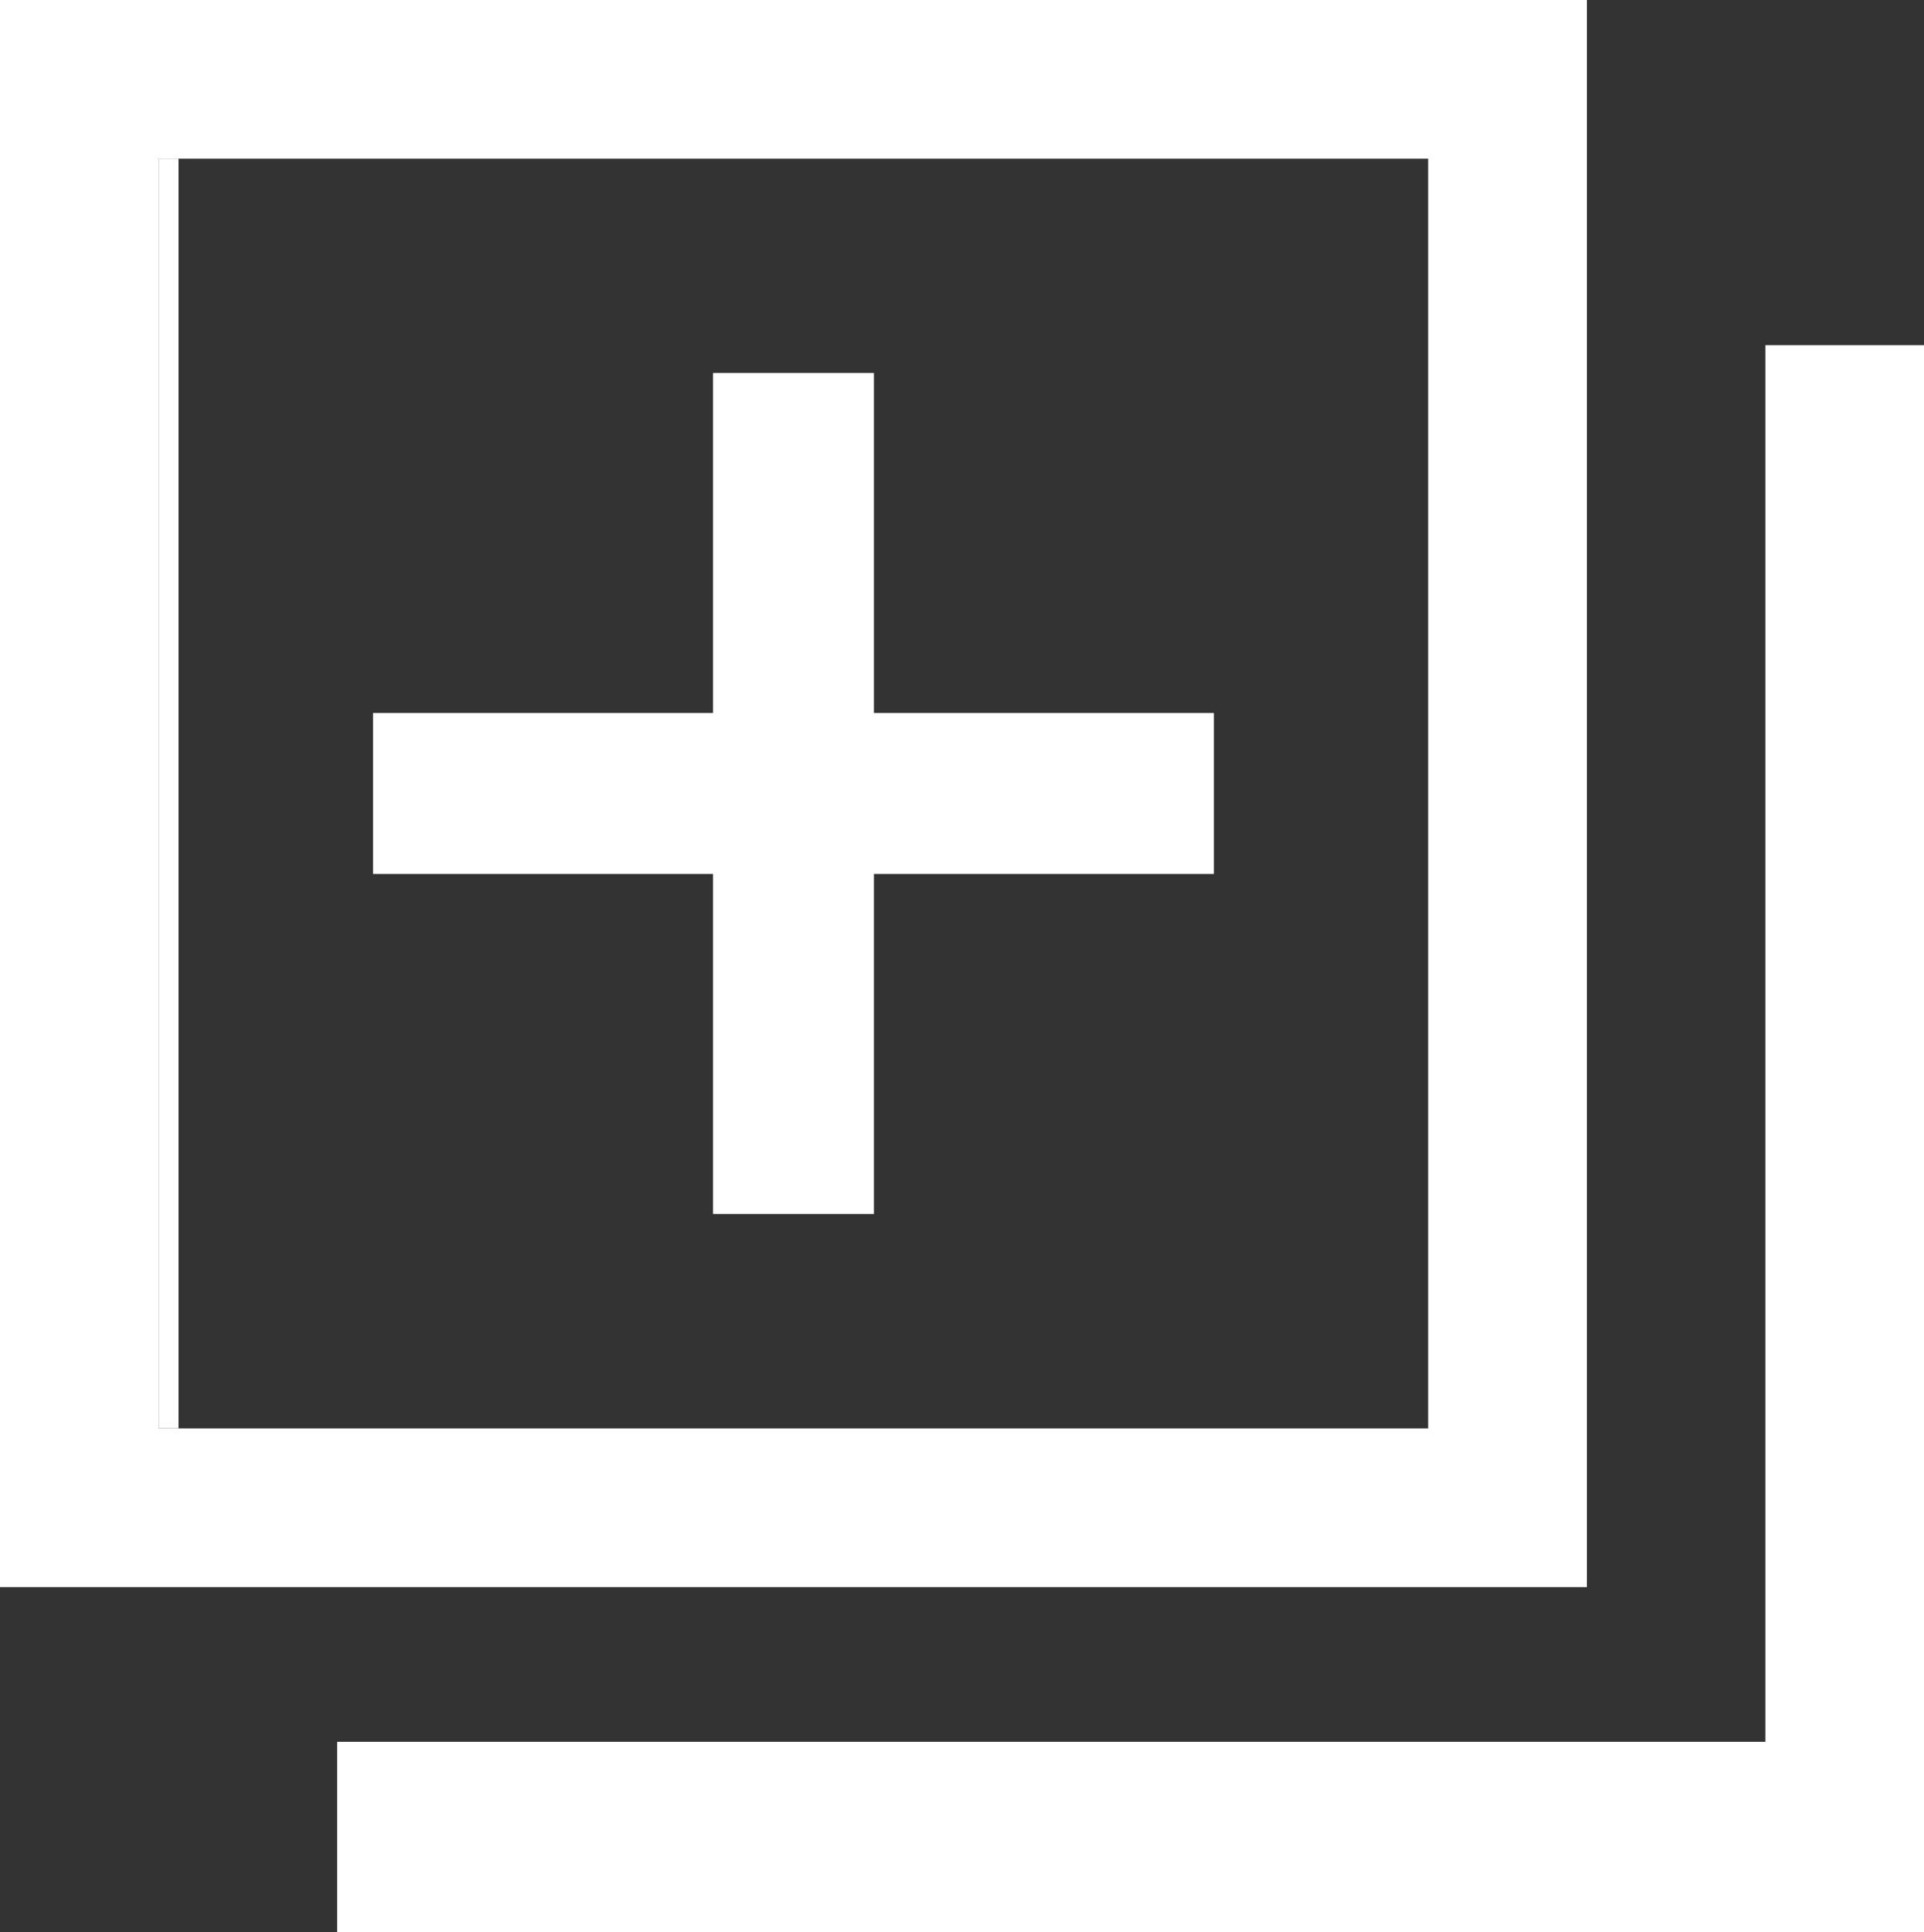
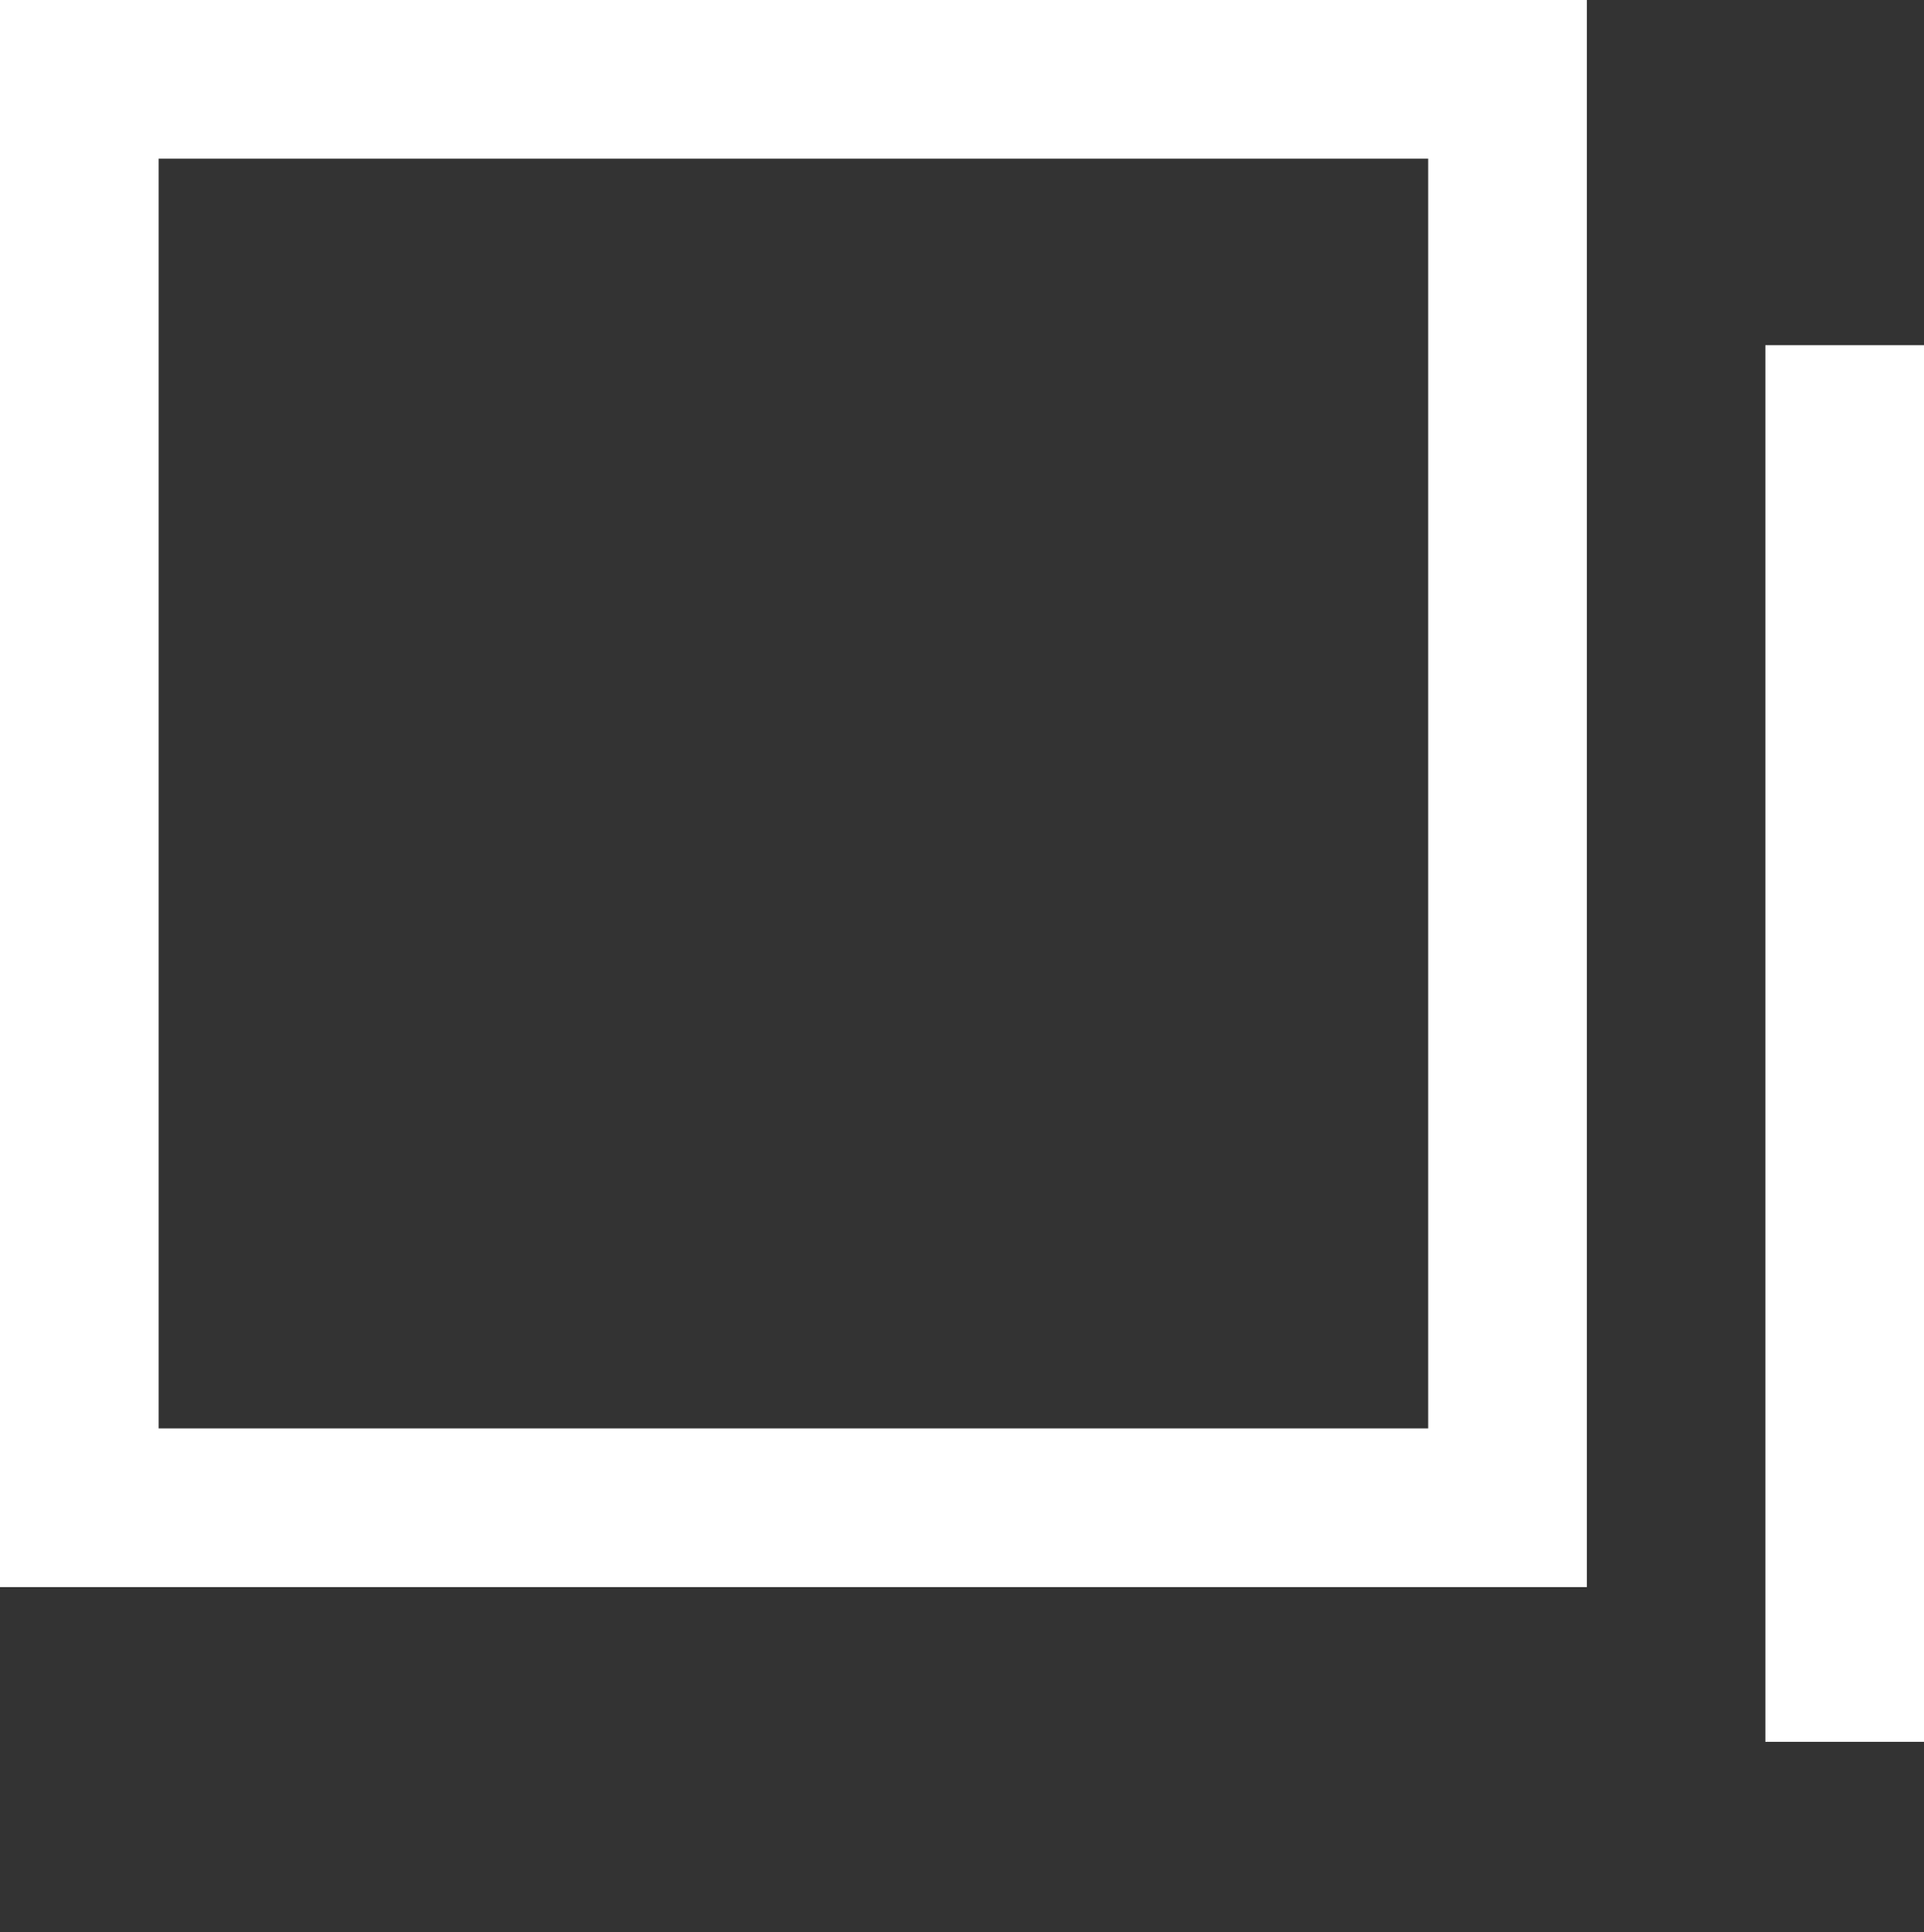
<svg xmlns="http://www.w3.org/2000/svg" width="56.191" height="56.424" viewBox="0 0 56.191 56.424">
  <rect x="0" y="0" width="56.191" height="56.424" fill="#333333" stroke="none" />
  <g id="noun-subscribe-4084385" transform="translate(-85.09 -14)">
-     <path id="Caminho_34755" data-name="Caminho 34755" d="M128.79,57.695h.579V94.77h-.579Z" transform="translate(-39.065 -39.061)" fill="#fff" />
-     <path id="Caminho_34756" data-name="Caminho 34756" d="M219.65,109.04v40.783H177.94v5.561h46.344V109.04Z" transform="translate(-83.002 -84.96)" fill="#fff" />
+     <path id="Caminho_34756" data-name="Caminho 34756" d="M219.65,109.04v40.783H177.94h46.344V109.04Z" transform="translate(-83.002 -84.96)" fill="#fff" />
    <path id="Caminho_34757" data-name="Caminho 34757" d="M131.434,60.344V14H85.09V60.344ZM89.724,55.71V18.634H126.8V55.71Z" fill="#fff" />
-     <path id="Caminho_34758" data-name="Caminho 34758" d="M202.414,116.69h-4.7v9.929h-9.929v4.7h9.929v9.929h4.7v-9.929h9.929v-4.7h-9.929Z" transform="translate(-91.8 -91.799)" fill="#fff" />
  </g>
</svg>